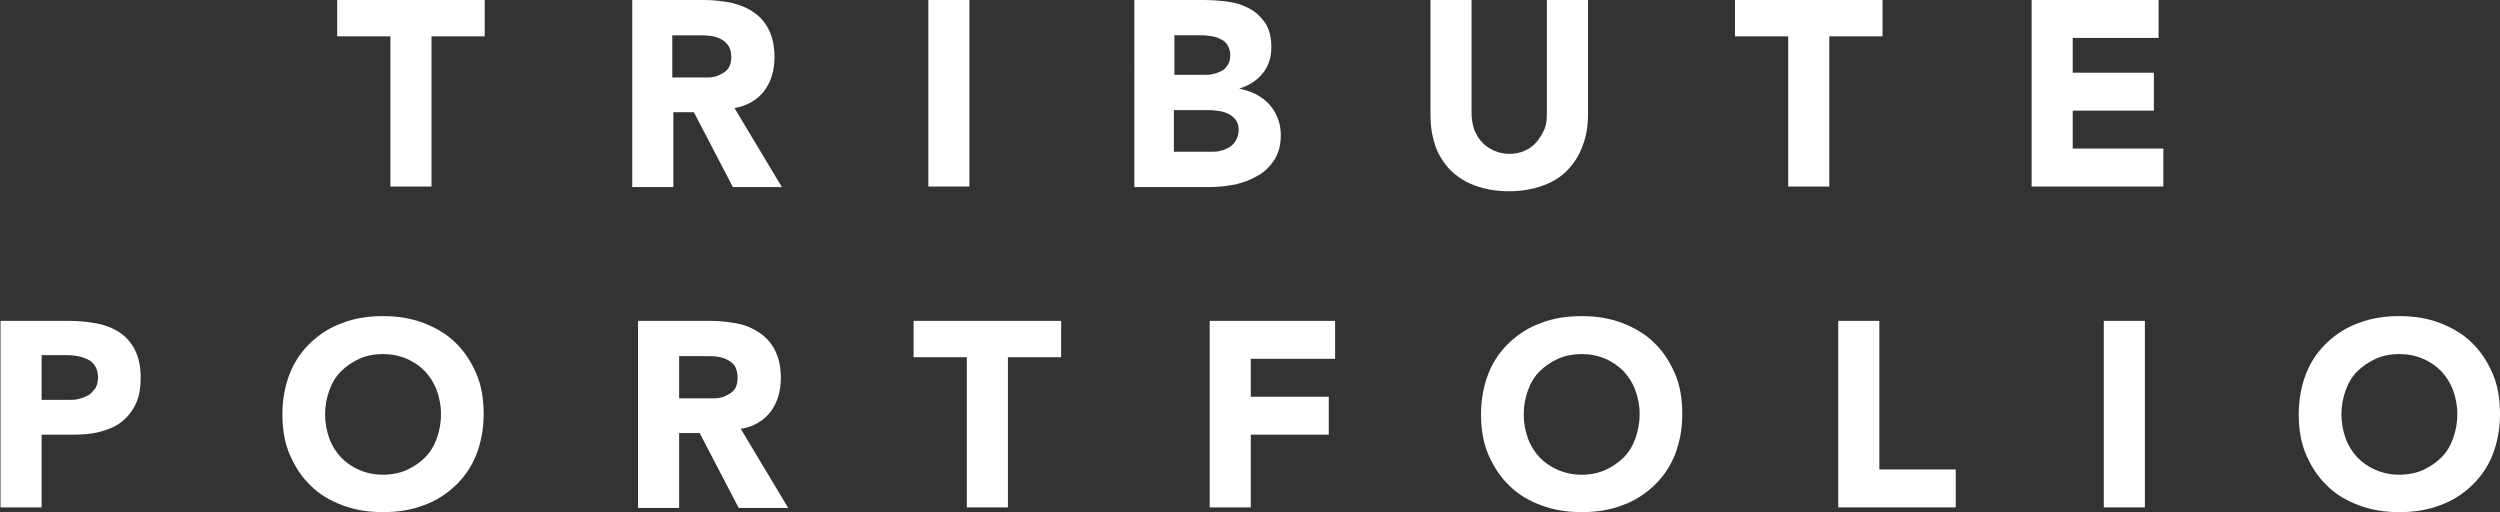
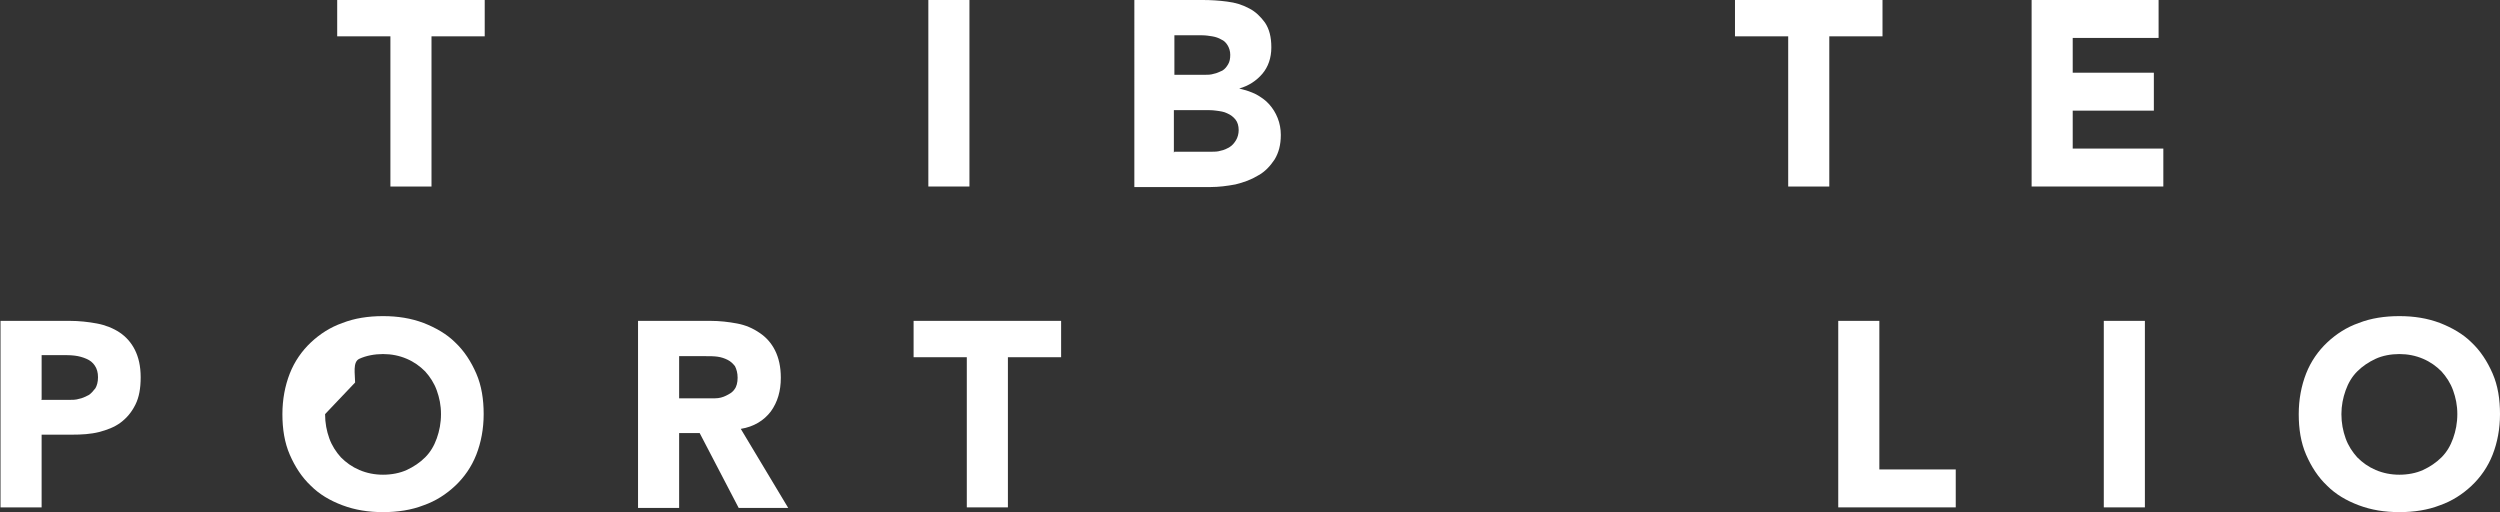
<svg xmlns="http://www.w3.org/2000/svg" id="Layer_2" data-name="Layer 2" viewBox="0 0 47.45 9.72">
  <rect x="0" y="0" width="47.45" height="9.72" fill="#333333" stroke="none" />
  <defs>
    <style>
      .cls-1 {
        fill: #fff;
      }
    </style>
  </defs>
  <g id="Guide">
    <g>
      <g>
        <path class="cls-1" d="M7.41.69h-1.01v-.69h2.8v.69h-1.01v2.85h-.78V.69Z" />
-         <path class="cls-1" d="M11.99,0h1.37c.18,0,.35.02.51.05.16.04.3.09.43.18.12.08.22.19.29.33s.11.31.11.52c0,.25-.06.46-.19.64-.13.17-.32.29-.57.33l.9,1.5h-.93l-.74-1.42h-.39v1.42h-.78V0ZM12.77,1.47h.46c.07,0,.14,0,.22,0,.08,0,.15-.02.21-.05.06-.03.12-.06.16-.12.04-.05.06-.13.06-.22,0-.09-.02-.16-.06-.22-.04-.05-.08-.09-.14-.12-.06-.03-.12-.05-.2-.06s-.14-.01-.21-.01h-.51v.8Z" />
        <path class="cls-1" d="M17.62,0h.78v3.54h-.78V0Z" />
        <path class="cls-1" d="M21.51,0h1.32c.15,0,.31.01.46.03.16.02.29.06.42.13.12.06.22.16.3.27.08.12.12.27.12.47s-.06.37-.17.5c-.11.13-.26.23-.44.28h0c.12.03.22.06.32.11.09.05.18.11.25.19.07.08.12.16.16.26.04.1.06.21.06.32,0,.19-.04.34-.12.47-.08.12-.18.23-.31.3-.13.08-.27.13-.43.17-.16.03-.32.05-.47.05h-1.45V0ZM22.29,1.42h.57c.06,0,.12,0,.18-.02.06-.01.11-.04.16-.06.05-.03.08-.07.11-.12.03-.05.04-.11.04-.18s-.02-.13-.05-.18c-.03-.05-.07-.09-.12-.11-.05-.03-.11-.05-.17-.06-.06-.01-.13-.02-.19-.02h-.53v.75ZM22.29,2.88h.7c.06,0,.12,0,.18-.02.06-.01.12-.04.17-.07s.09-.08.12-.13c.03-.05.05-.12.05-.19,0-.08-.02-.15-.06-.2-.04-.05-.09-.09-.16-.12-.06-.03-.13-.04-.21-.05-.07-.01-.14-.01-.21-.01h-.59v.81Z" />
-         <path class="cls-1" d="M30.14,2.18c0,.21-.03.4-.1.58-.06.18-.16.33-.28.46-.12.13-.28.23-.47.3-.19.07-.4.11-.65.11s-.46-.04-.65-.11c-.19-.07-.34-.17-.47-.3-.12-.13-.22-.28-.28-.46-.06-.18-.09-.37-.09-.58V0h.78v2.15c0,.11.02.21.05.31.04.09.08.17.15.24.06.07.14.12.23.16.09.04.18.06.29.06s.2-.02.29-.06c.09-.04.16-.09.22-.16.06-.07.11-.15.15-.24.04-.09.05-.19.05-.31V0h.78v2.18Z" />
        <path class="cls-1" d="M33.94.69h-1.01v-.69h2.8v.69h-1.01v2.85h-.78V.69Z" />
        <path class="cls-1" d="M38.56,0h2.41v.72h-1.63v.66h1.54v.72h-1.54v.72h1.72v.72h-2.5V0Z" />
      </g>
      <g>
        <path class="cls-1" d="M0,6.09h1.32c.18,0,.36.02.52.05.16.03.31.09.43.17.12.08.22.19.29.33.07.14.11.31.11.52s-.03.38-.1.52c-.07.14-.16.25-.28.34s-.26.14-.41.18c-.16.04-.33.05-.52.05h-.57v1.38h-.78v-3.54ZM.78,7.59h.52c.07,0,.14,0,.2-.02.06-.01.12-.04.18-.07.05-.03.09-.08.13-.13.03-.05.05-.12.05-.21,0-.09-.02-.16-.06-.22s-.09-.1-.16-.13-.14-.05-.22-.06-.16-.01-.23-.01h-.4v.84Z" />
-         <path class="cls-1" d="M5.36,7.86c0-.28.05-.54.14-.77s.23-.43.4-.59c.17-.16.37-.29.6-.37.23-.09.49-.13.77-.13s.53.04.77.13c.23.09.44.21.6.37.17.16.3.36.4.59s.14.49.14.77-.05.54-.14.77-.23.43-.4.59c-.17.16-.37.29-.6.37-.23.09-.49.13-.77.13s-.53-.04-.77-.13-.44-.21-.6-.37c-.17-.16-.3-.36-.4-.59s-.14-.49-.14-.77ZM6.17,7.86c0,.17.03.32.08.46s.13.26.22.36c.1.1.21.18.35.24.14.06.29.09.45.09s.32-.03.45-.09c.13-.06.25-.14.35-.24.1-.1.17-.22.22-.36.05-.14.08-.29.08-.46s-.03-.31-.08-.45c-.05-.14-.13-.26-.22-.36-.1-.1-.21-.18-.35-.24-.14-.06-.29-.09-.45-.09s-.32.03-.45.09c-.13.06-.25.14-.35.24-.1.1-.17.22-.22.36s-.08.29-.08.45Z" />
+         <path class="cls-1" d="M5.36,7.86c0-.28.05-.54.14-.77s.23-.43.4-.59c.17-.16.37-.29.6-.37.23-.09.49-.13.77-.13s.53.04.77.13c.23.09.44.21.6.37.17.16.3.36.4.59s.14.49.14.77-.05.54-.14.77-.23.43-.4.59c-.17.16-.37.29-.6.37-.23.09-.49.13-.77.13s-.53-.04-.77-.13-.44-.21-.6-.37c-.17-.16-.3-.36-.4-.59s-.14-.49-.14-.77ZM6.17,7.86c0,.17.03.32.08.46s.13.26.22.36c.1.1.21.18.35.24.14.06.29.09.45.09s.32-.03.45-.09c.13-.06.25-.14.35-.24.1-.1.17-.22.22-.36.05-.14.08-.29.08-.46s-.03-.31-.08-.45c-.05-.14-.13-.26-.22-.36-.1-.1-.21-.18-.35-.24-.14-.06-.29-.09-.45-.09s-.32.03-.45.09s-.08.29-.08.45Z" />
        <path class="cls-1" d="M12.11,6.09h1.37c.18,0,.35.02.51.05s.3.09.43.18c.12.08.22.19.29.33s.11.31.11.52c0,.25-.06.46-.19.64-.13.17-.32.29-.57.33l.9,1.5h-.94l-.74-1.42h-.39v1.42h-.78v-3.54ZM12.89,7.56h.46c.07,0,.14,0,.22,0,.08,0,.15-.02.21-.05s.12-.06.16-.12c.04-.05.06-.13.06-.22,0-.09-.02-.16-.05-.22-.04-.05-.08-.09-.14-.12-.06-.03-.12-.05-.19-.06-.07-.01-.15-.01-.22-.01h-.51v.8Z" />
        <path class="cls-1" d="M18.35,6.78h-1.01v-.69h2.8v.69h-1.01v2.85h-.78v-2.85Z" />
-         <path class="cls-1" d="M22.96,6.09h2.38v.72h-1.6v.72h1.48v.72h-1.48v1.38h-.78v-3.54Z" />
-         <path class="cls-1" d="M28.11,7.86c0-.28.05-.54.14-.77s.23-.43.4-.59c.17-.16.37-.29.6-.37.23-.09.49-.13.77-.13s.53.04.77.13c.23.09.44.21.6.37.17.16.3.36.4.59s.14.49.14.77-.05.54-.14.77-.23.43-.4.59c-.17.16-.37.29-.6.37-.23.09-.49.13-.77.13s-.53-.04-.77-.13-.44-.21-.6-.37c-.17-.16-.3-.36-.4-.59s-.14-.49-.14-.77ZM28.92,7.86c0,.17.03.32.08.46s.13.26.22.36c.1.1.21.18.35.24.14.06.29.09.45.09s.32-.03.45-.09c.13-.06.25-.14.35-.24.1-.1.17-.22.22-.36.05-.14.08-.29.08-.46s-.03-.31-.08-.45c-.05-.14-.13-.26-.22-.36-.1-.1-.21-.18-.35-.24-.14-.06-.29-.09-.45-.09s-.32.03-.45.09c-.13.06-.25.14-.35.24-.1.1-.17.22-.22.36s-.08.29-.08.45Z" />
        <path class="cls-1" d="M34.89,6.09h.78v2.82h1.45v.72h-2.23v-3.54Z" />
        <path class="cls-1" d="M39.93,6.09h.78v3.54h-.78v-3.54Z" />
        <path class="cls-1" d="M43.63,7.86c0-.28.05-.54.14-.77s.23-.43.4-.59c.17-.16.37-.29.6-.37.23-.09.49-.13.77-.13s.53.04.77.13c.23.09.44.21.6.37.17.16.3.36.4.59s.14.49.14.77-.05.54-.14.77-.23.43-.4.59c-.17.16-.37.29-.6.37-.23.09-.49.13-.77.13s-.53-.04-.77-.13-.44-.21-.6-.37c-.17-.16-.3-.36-.4-.59s-.14-.49-.14-.77ZM44.44,7.86c0,.17.03.32.08.46s.13.26.22.36c.1.1.21.18.35.24.14.06.29.09.45.09s.32-.03.45-.09c.13-.06.25-.14.35-.24.1-.1.17-.22.22-.36.05-.14.08-.29.08-.46s-.03-.31-.08-.45c-.05-.14-.13-.26-.22-.36-.1-.1-.21-.18-.35-.24-.14-.06-.29-.09-.45-.09s-.32.03-.45.09c-.13.06-.25.14-.35.24-.1.1-.17.22-.22.36s-.08.29-.08.45Z" />
      </g>
    </g>
  </g>
</svg>